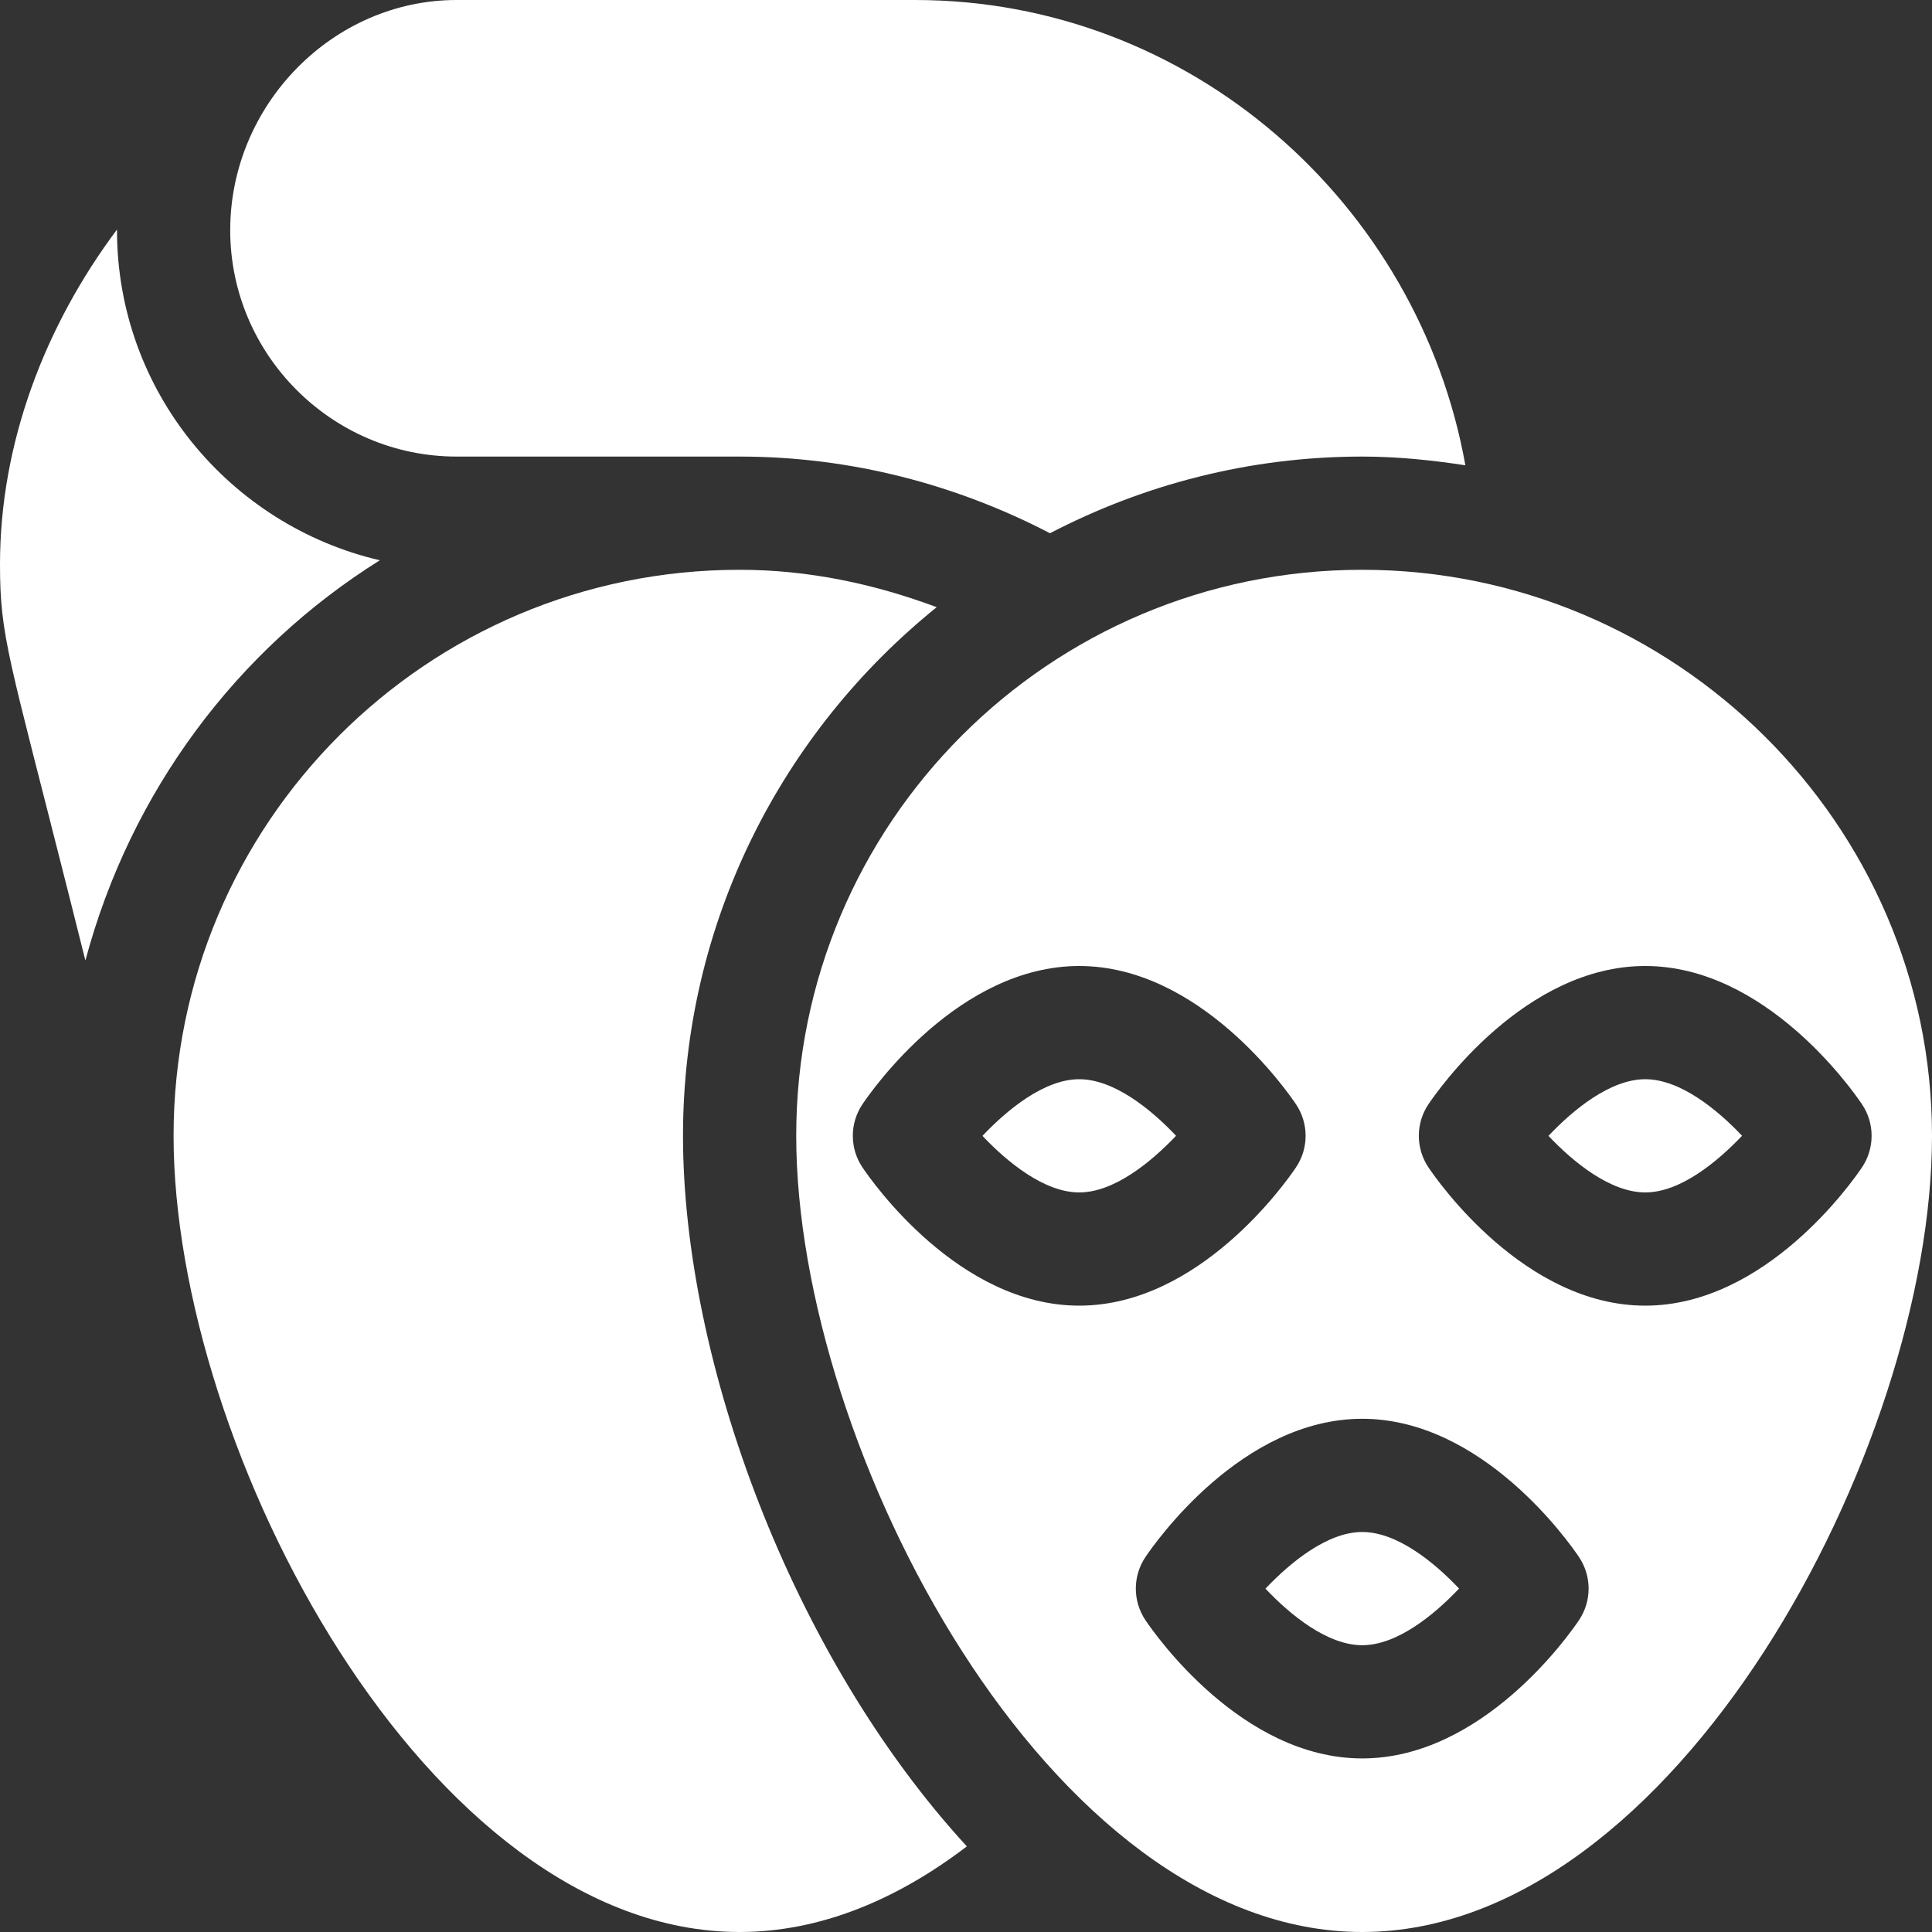
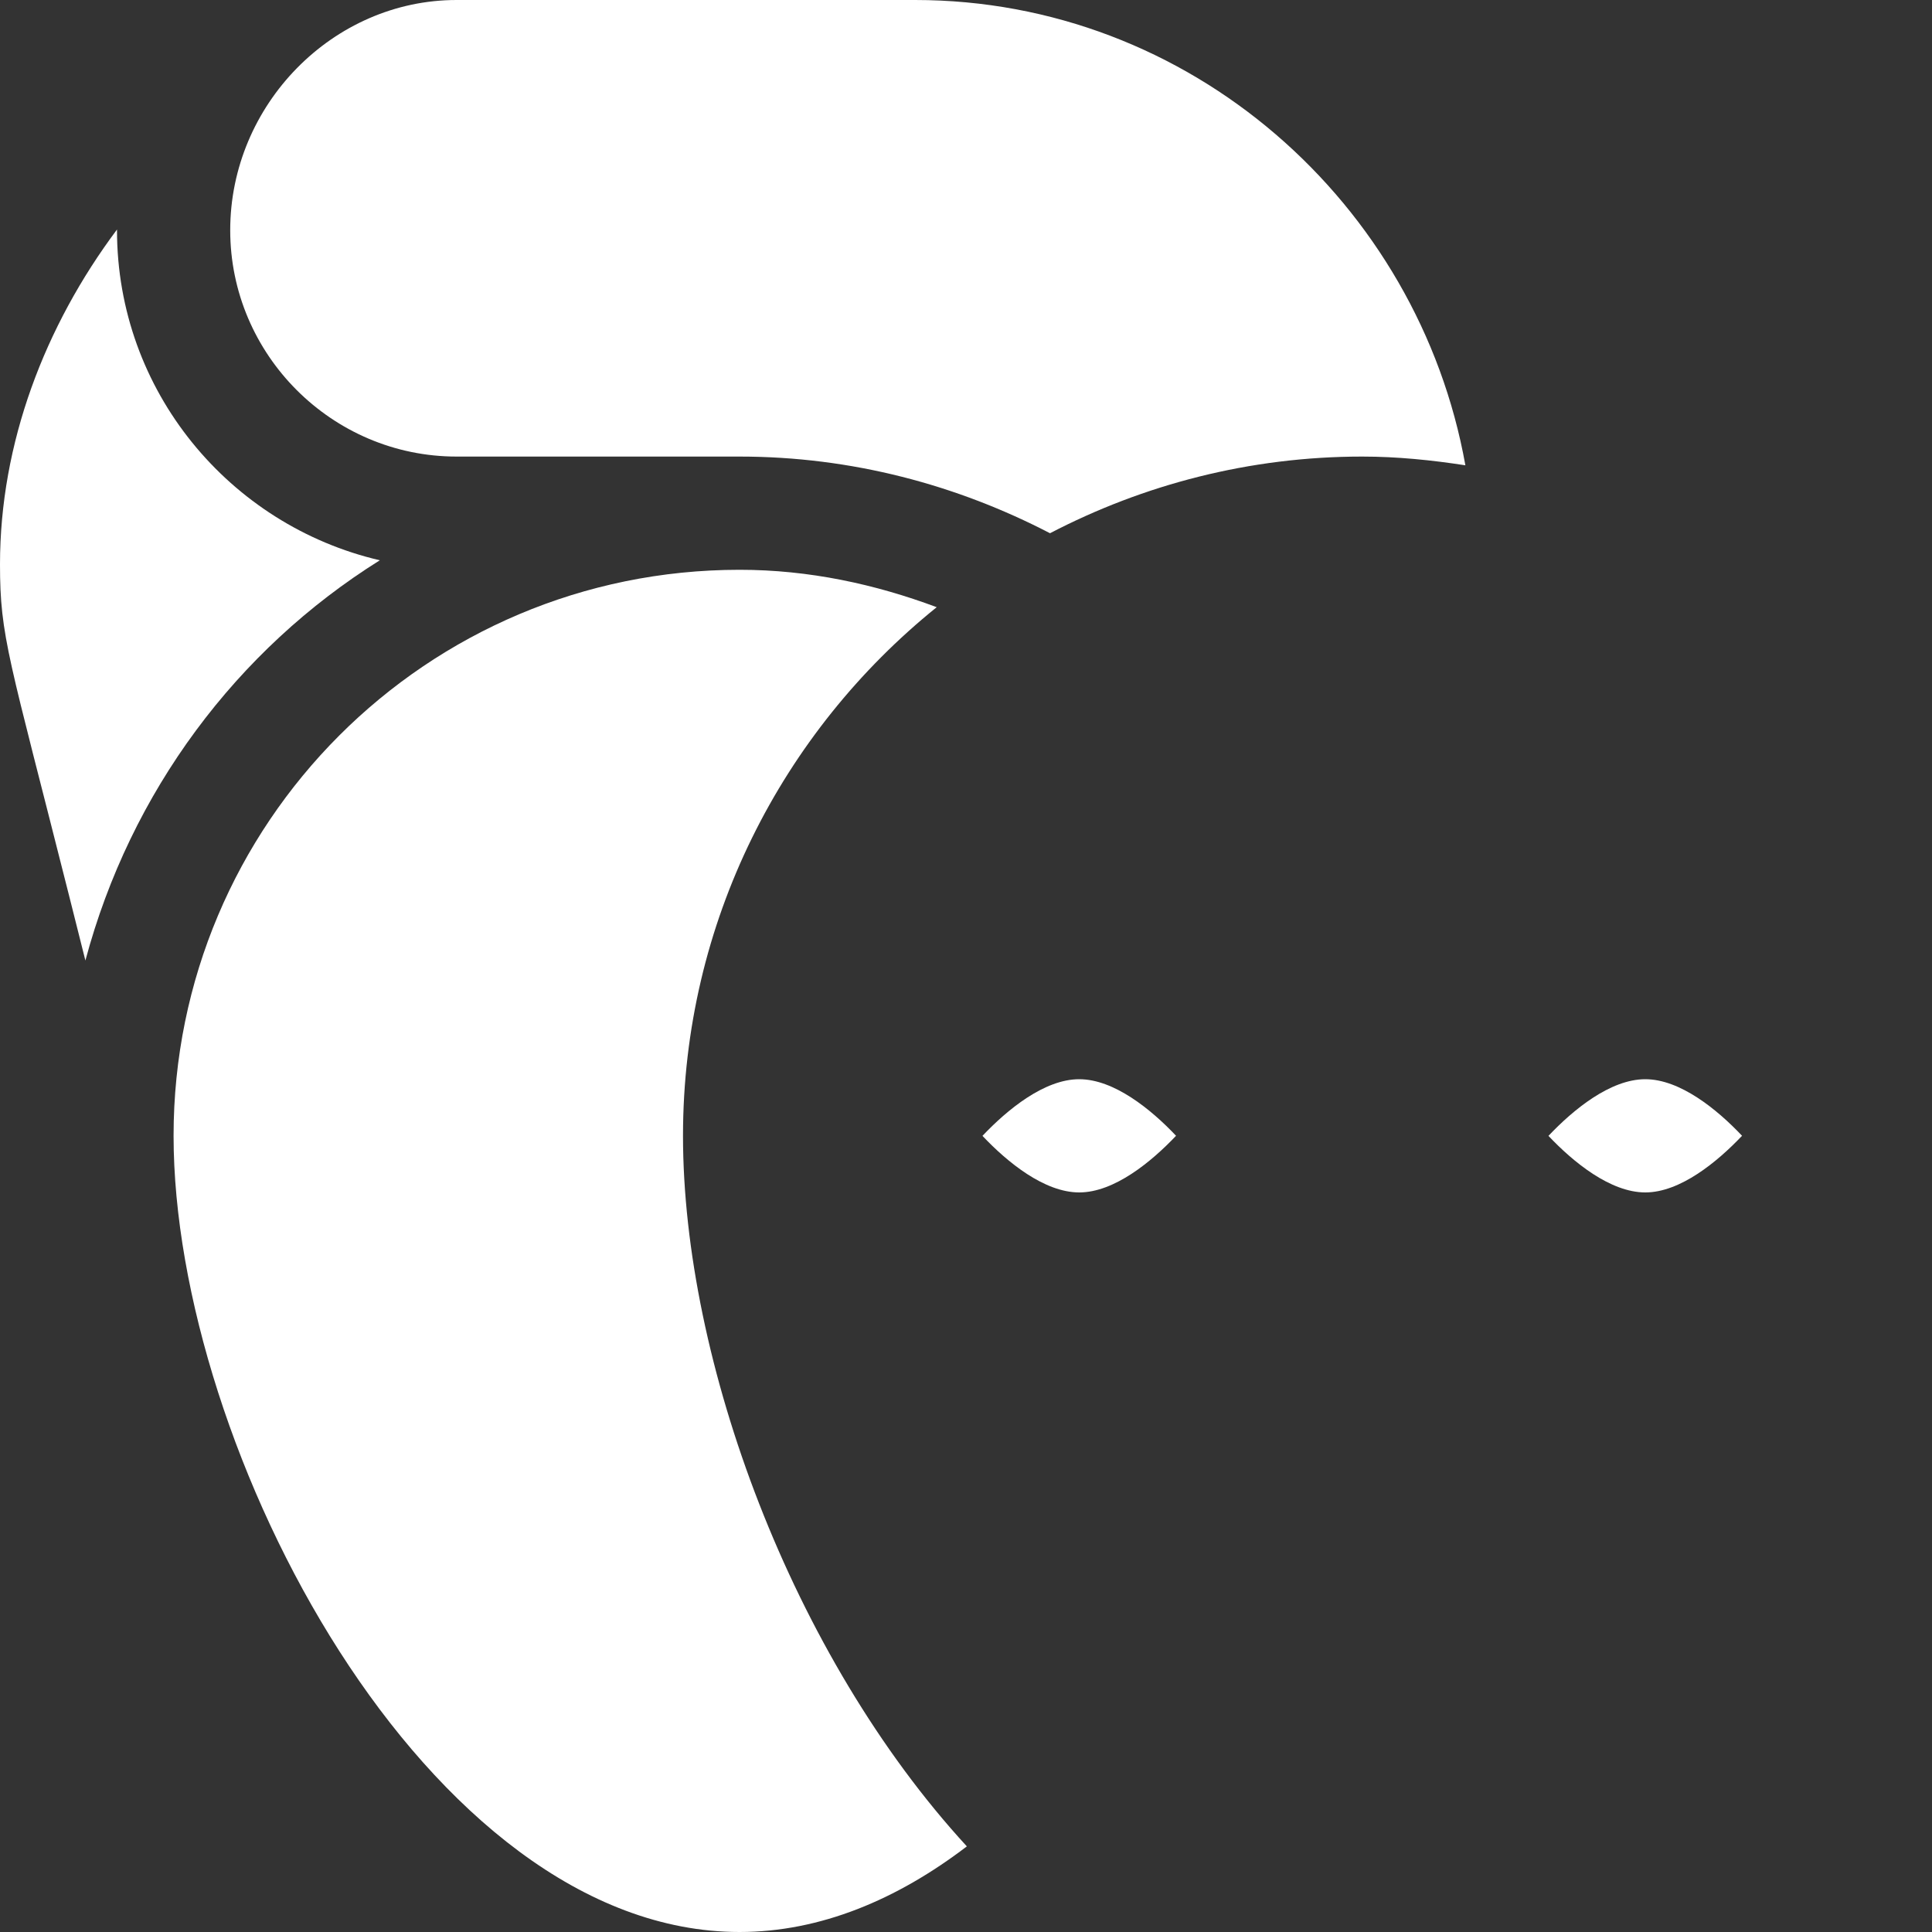
<svg xmlns="http://www.w3.org/2000/svg" width="25" height="25" viewBox="0 0 25 25" fill="none">
  <rect x="0" y="0" width="25" height="25" fill="#333333" stroke="none" />
  <g clip-path="url(#clip0_152_606)">
    <path d="M1.105 12.429C1.689 10.243 3.064 8.408 4.915 7.25C2.97 6.797 1.514 5.059 1.514 2.979C1.514 2.976 1.514 2.973 1.514 2.97C0.58 4.219 0 5.734 0 7.303C0 8.241 0.113 8.495 0.895 11.594L1.105 12.429Z" fill="white" />
    <path d="M12.121 7.857C11.323 7.559 10.47 7.373 9.57 7.373C5.516 7.373 2.246 10.656 2.246 14.697C2.246 18.746 5.527 25 9.57 25C10.617 25 11.611 24.579 12.511 23.892C10.243 21.424 8.838 17.605 8.838 14.697C8.838 11.935 10.121 9.469 12.121 7.857Z" fill="white" />
    <path d="M5.908 5.908H9.57C11.02 5.908 12.381 6.274 13.587 6.9C14.798 6.27 16.17 5.908 17.627 5.908C18.082 5.908 18.526 5.954 18.962 6.021C18.355 2.632 15.402 0 11.841 0H5.908C4.306 0 2.979 1.357 2.979 2.979C2.979 4.59 4.297 5.908 5.908 5.908Z" fill="white" />
-     <path d="M16.375 20.557C16.699 20.9 17.177 21.289 17.627 21.289C18.081 21.289 18.561 20.893 18.88 20.556C18.556 20.213 18.077 19.824 17.627 19.824C17.174 19.824 16.694 20.221 16.375 20.557Z" fill="white" />
    <path d="M12.713 14.698C13.037 15.041 13.515 15.43 13.965 15.43C14.419 15.43 14.899 15.033 15.218 14.697C14.894 14.354 14.415 13.965 13.965 13.965C13.512 13.965 13.032 14.361 12.713 14.698Z" fill="white" />
-     <path d="M17.627 7.373C13.573 7.373 10.303 10.656 10.303 14.697C10.303 18.746 13.584 25 17.627 25C21.67 25 25 18.746 25 14.697C25 10.659 21.665 7.373 17.627 7.373ZM13.965 16.895C12.406 16.895 11.283 15.289 11.16 15.106C10.994 14.859 10.994 14.536 11.16 14.289C11.283 14.106 12.406 12.5 13.965 12.5C15.524 12.5 16.647 14.106 16.77 14.289C16.936 14.536 16.936 14.859 16.77 15.106C16.647 15.289 15.524 16.895 13.965 16.895ZM20.432 20.965C20.309 21.148 19.186 22.754 17.627 22.754C16.068 22.754 14.945 21.148 14.822 20.965C14.656 20.718 14.656 20.395 14.822 20.148C14.945 19.965 16.068 18.359 17.627 18.359C19.186 18.359 20.309 19.965 20.432 20.148C20.598 20.395 20.598 20.718 20.432 20.965ZM24.094 14.289C24.26 14.536 24.26 14.859 24.094 15.106C23.971 15.289 22.848 16.895 21.289 16.895C19.73 16.895 18.607 15.289 18.484 15.106C18.318 14.859 18.318 14.536 18.484 14.289C18.607 14.106 19.73 12.5 21.289 12.5C22.848 12.5 23.971 14.106 24.094 14.289Z" fill="white" />
    <path d="M20.037 14.698C20.361 15.041 20.84 15.43 21.29 15.43C21.743 15.43 22.223 15.033 22.542 14.697C22.218 14.354 21.739 13.965 21.29 13.965C20.836 13.965 20.356 14.361 20.037 14.698Z" fill="white" />
  </g>
  <defs>
    <clipPath id="clip0_152_606">
      <rect width="25" height="25" fill="white" />
    </clipPath>
  </defs>
</svg>